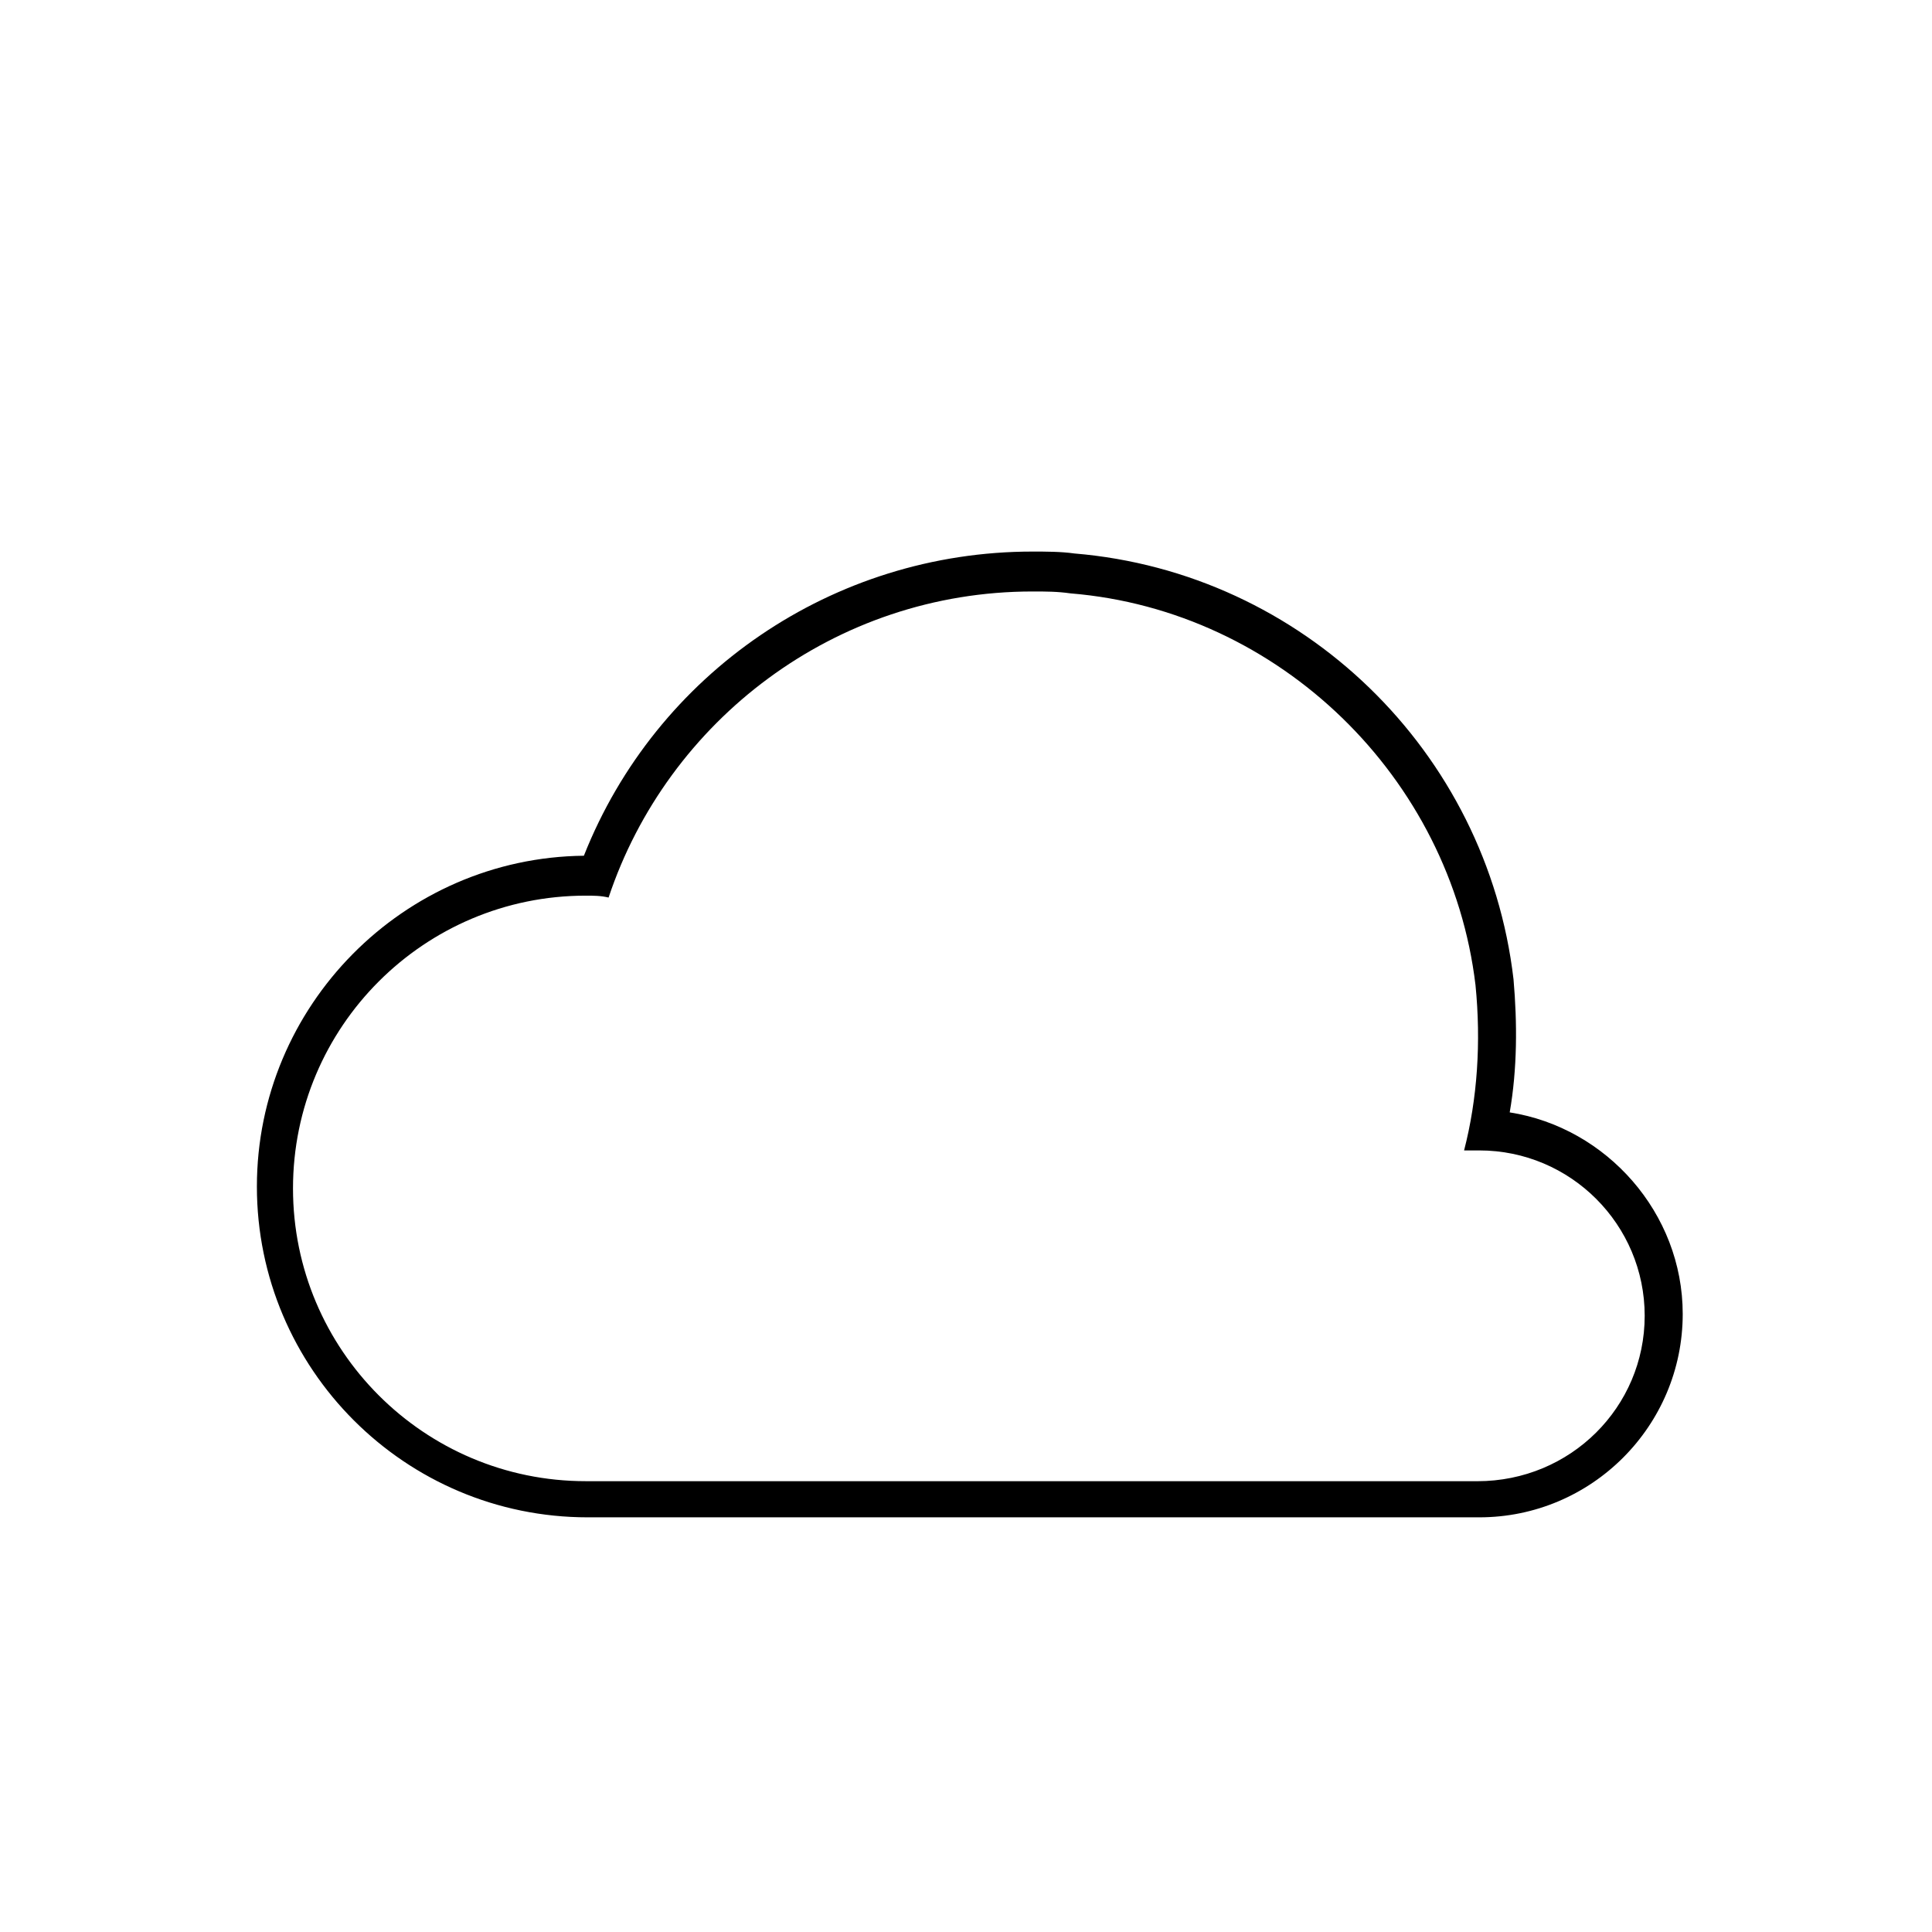
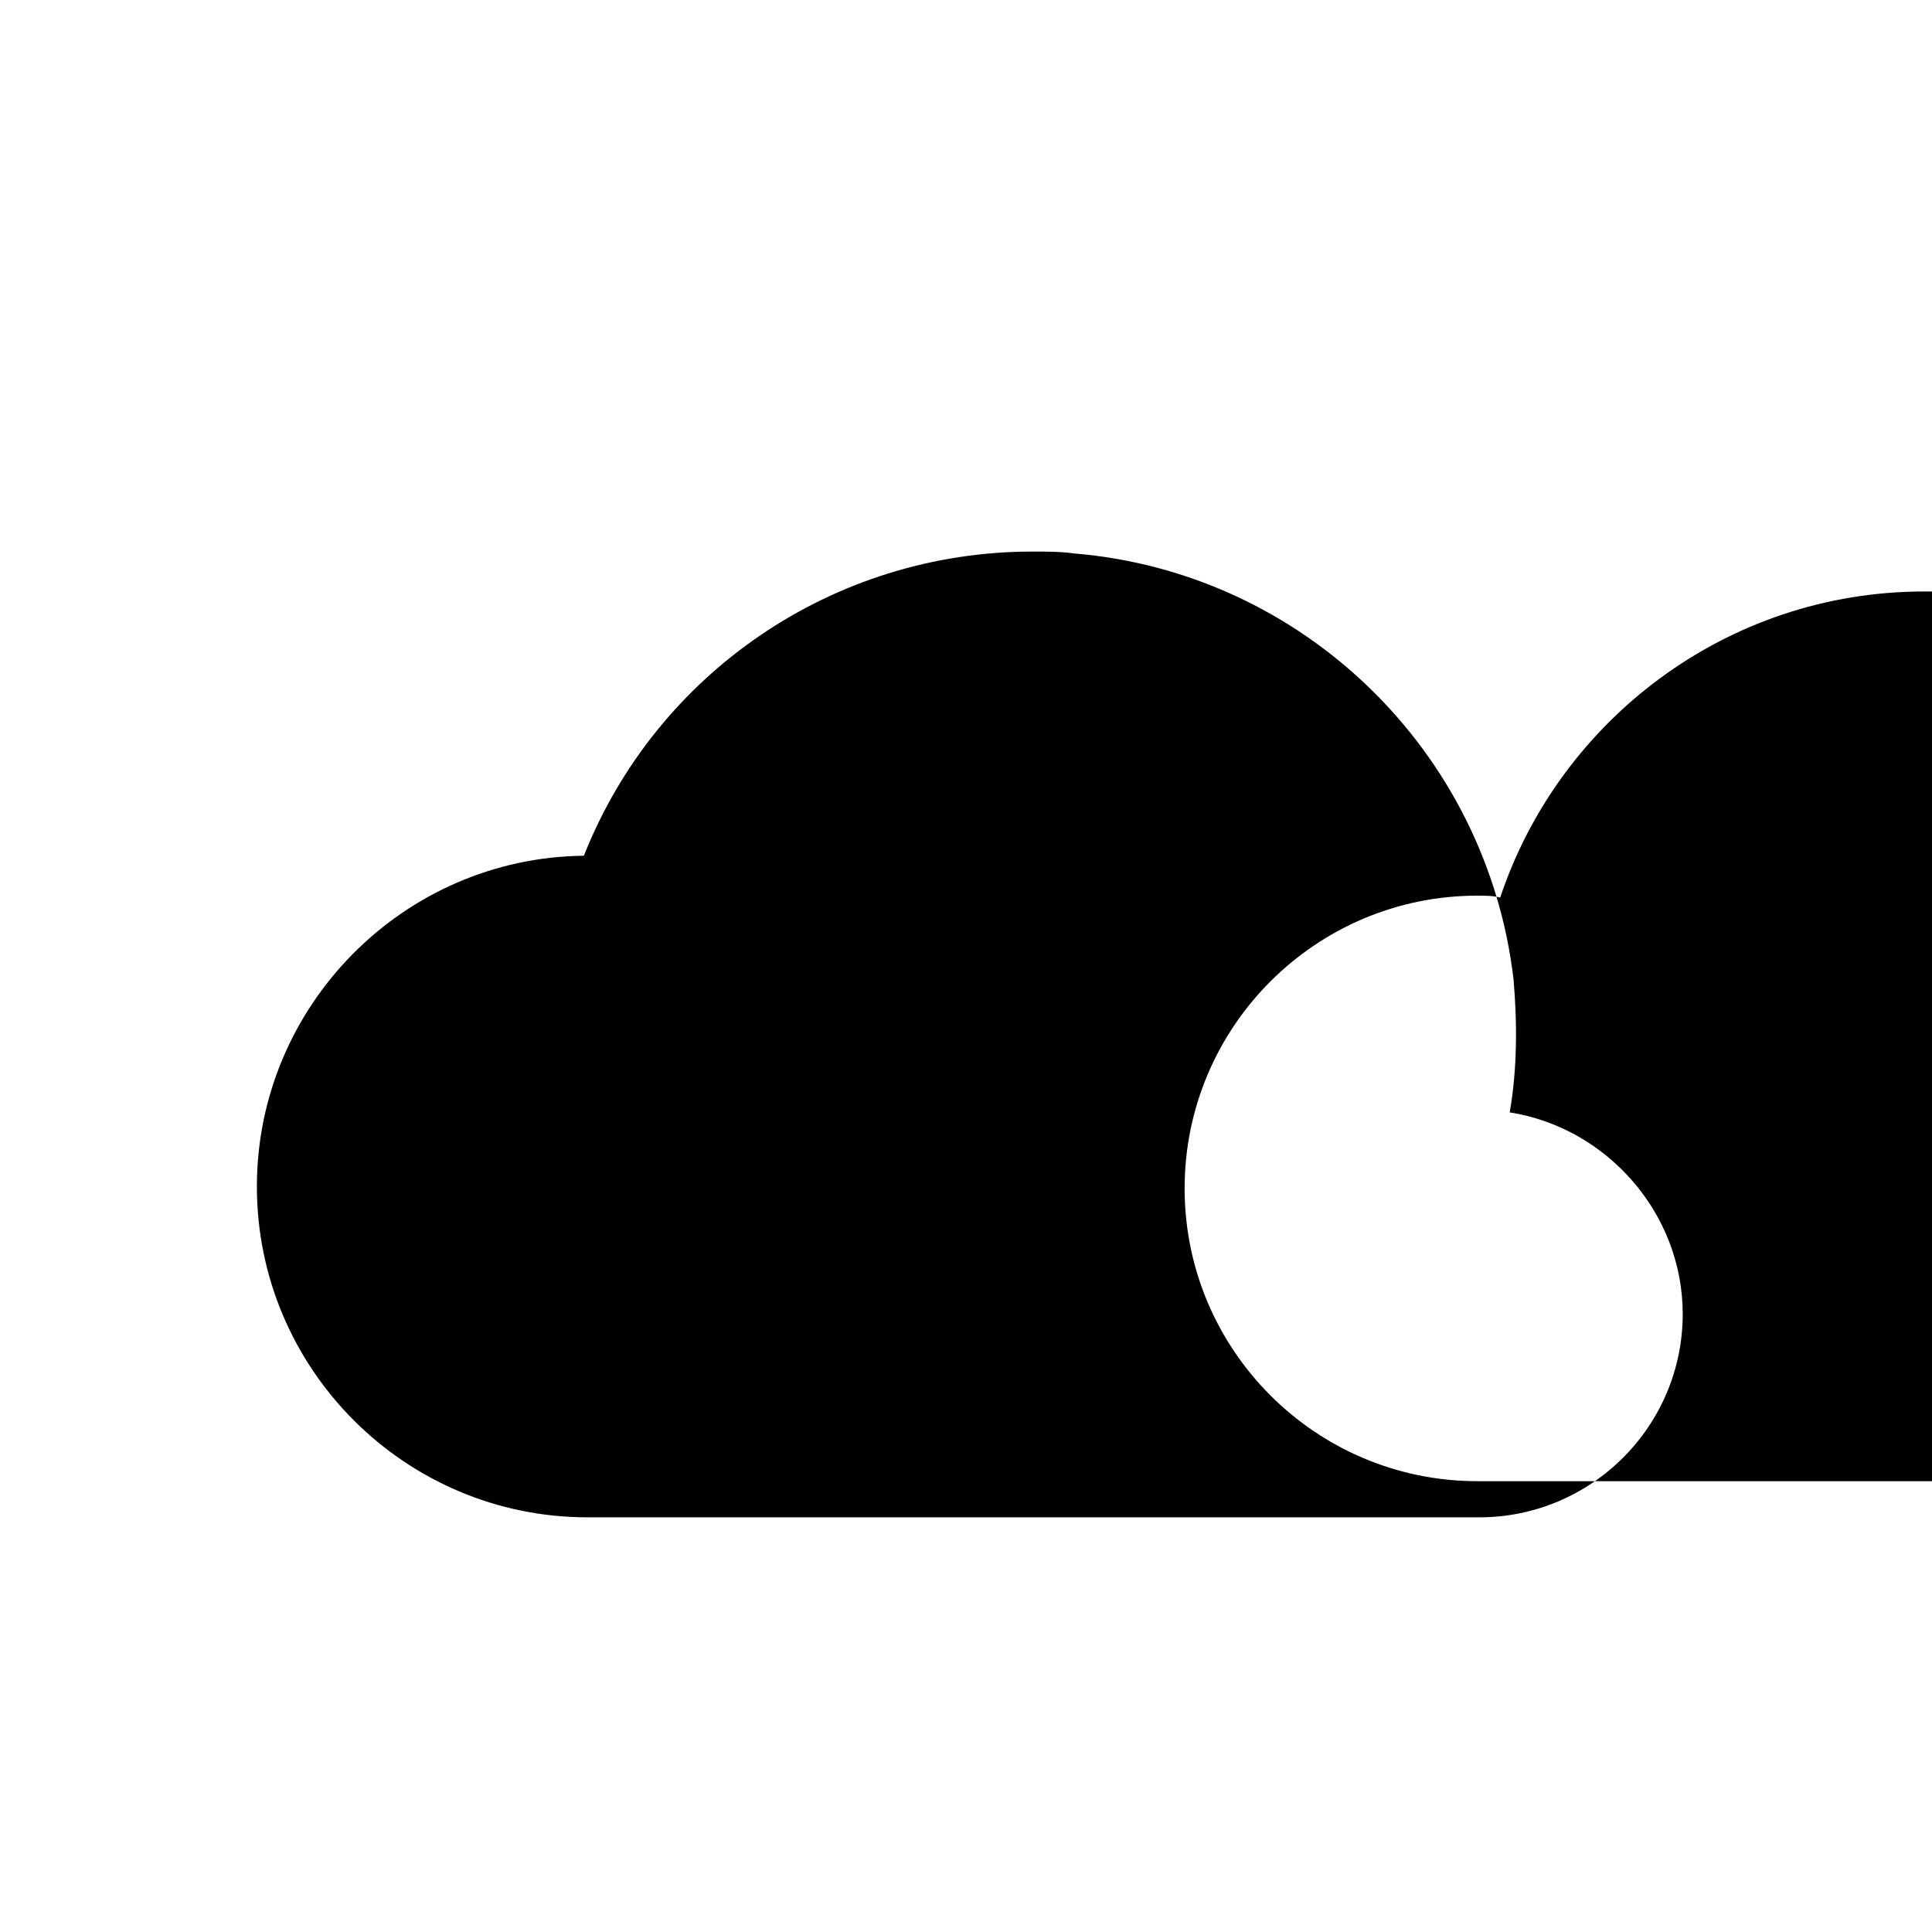
<svg xmlns="http://www.w3.org/2000/svg" fill="#000000" width="800px" height="800px" version="1.1" viewBox="144 144 512 512">
-   <path d="m544.09 438.79c2.016-11.586 2.016-23.68 1.008-35.266-7.055-60.457-55.922-107.82-116.38-112.85-3.527-0.504-7.559-0.504-11.082-0.504-52.898 0-99.754 32.242-118.9 80.609-47.863 0.504-86.656 39.801-86.656 87.664 0 48.367 39.297 87.664 87.664 87.664h236.29c29.727 0 53.906-24.184 53.906-53.906-0.004-26.711-20.156-49.379-45.848-53.41zm-8.566 97.738h-236.29c-42.824 0-77.586-34.762-77.586-77.586 0-42.824 34.762-77.586 77.586-77.586 2.016 0 4.031 0 6.047 0.504 15.617-46.855 59.953-81.113 112.35-81.113 3.527 0 6.551 0 10.078 0.504 55.418 4.535 100.76 48.871 107.31 103.79 1.512 15.113 0.504 30.23-3.023 43.832h4.031c24.184 0 43.832 19.648 43.832 43.832-0.004 24.18-19.652 43.828-44.34 43.828z" />
+   <path d="m544.09 438.79c2.016-11.586 2.016-23.68 1.008-35.266-7.055-60.457-55.922-107.82-116.38-112.85-3.527-0.504-7.559-0.504-11.082-0.504-52.898 0-99.754 32.242-118.9 80.609-47.863 0.504-86.656 39.801-86.656 87.664 0 48.367 39.297 87.664 87.664 87.664h236.29c29.727 0 53.906-24.184 53.906-53.906-0.004-26.711-20.156-49.379-45.848-53.41zm-8.566 97.738c-42.824 0-77.586-34.762-77.586-77.586 0-42.824 34.762-77.586 77.586-77.586 2.016 0 4.031 0 6.047 0.504 15.617-46.855 59.953-81.113 112.35-81.113 3.527 0 6.551 0 10.078 0.504 55.418 4.535 100.76 48.871 107.31 103.79 1.512 15.113 0.504 30.23-3.023 43.832h4.031c24.184 0 43.832 19.648 43.832 43.832-0.004 24.18-19.652 43.828-44.34 43.828z" />
</svg>